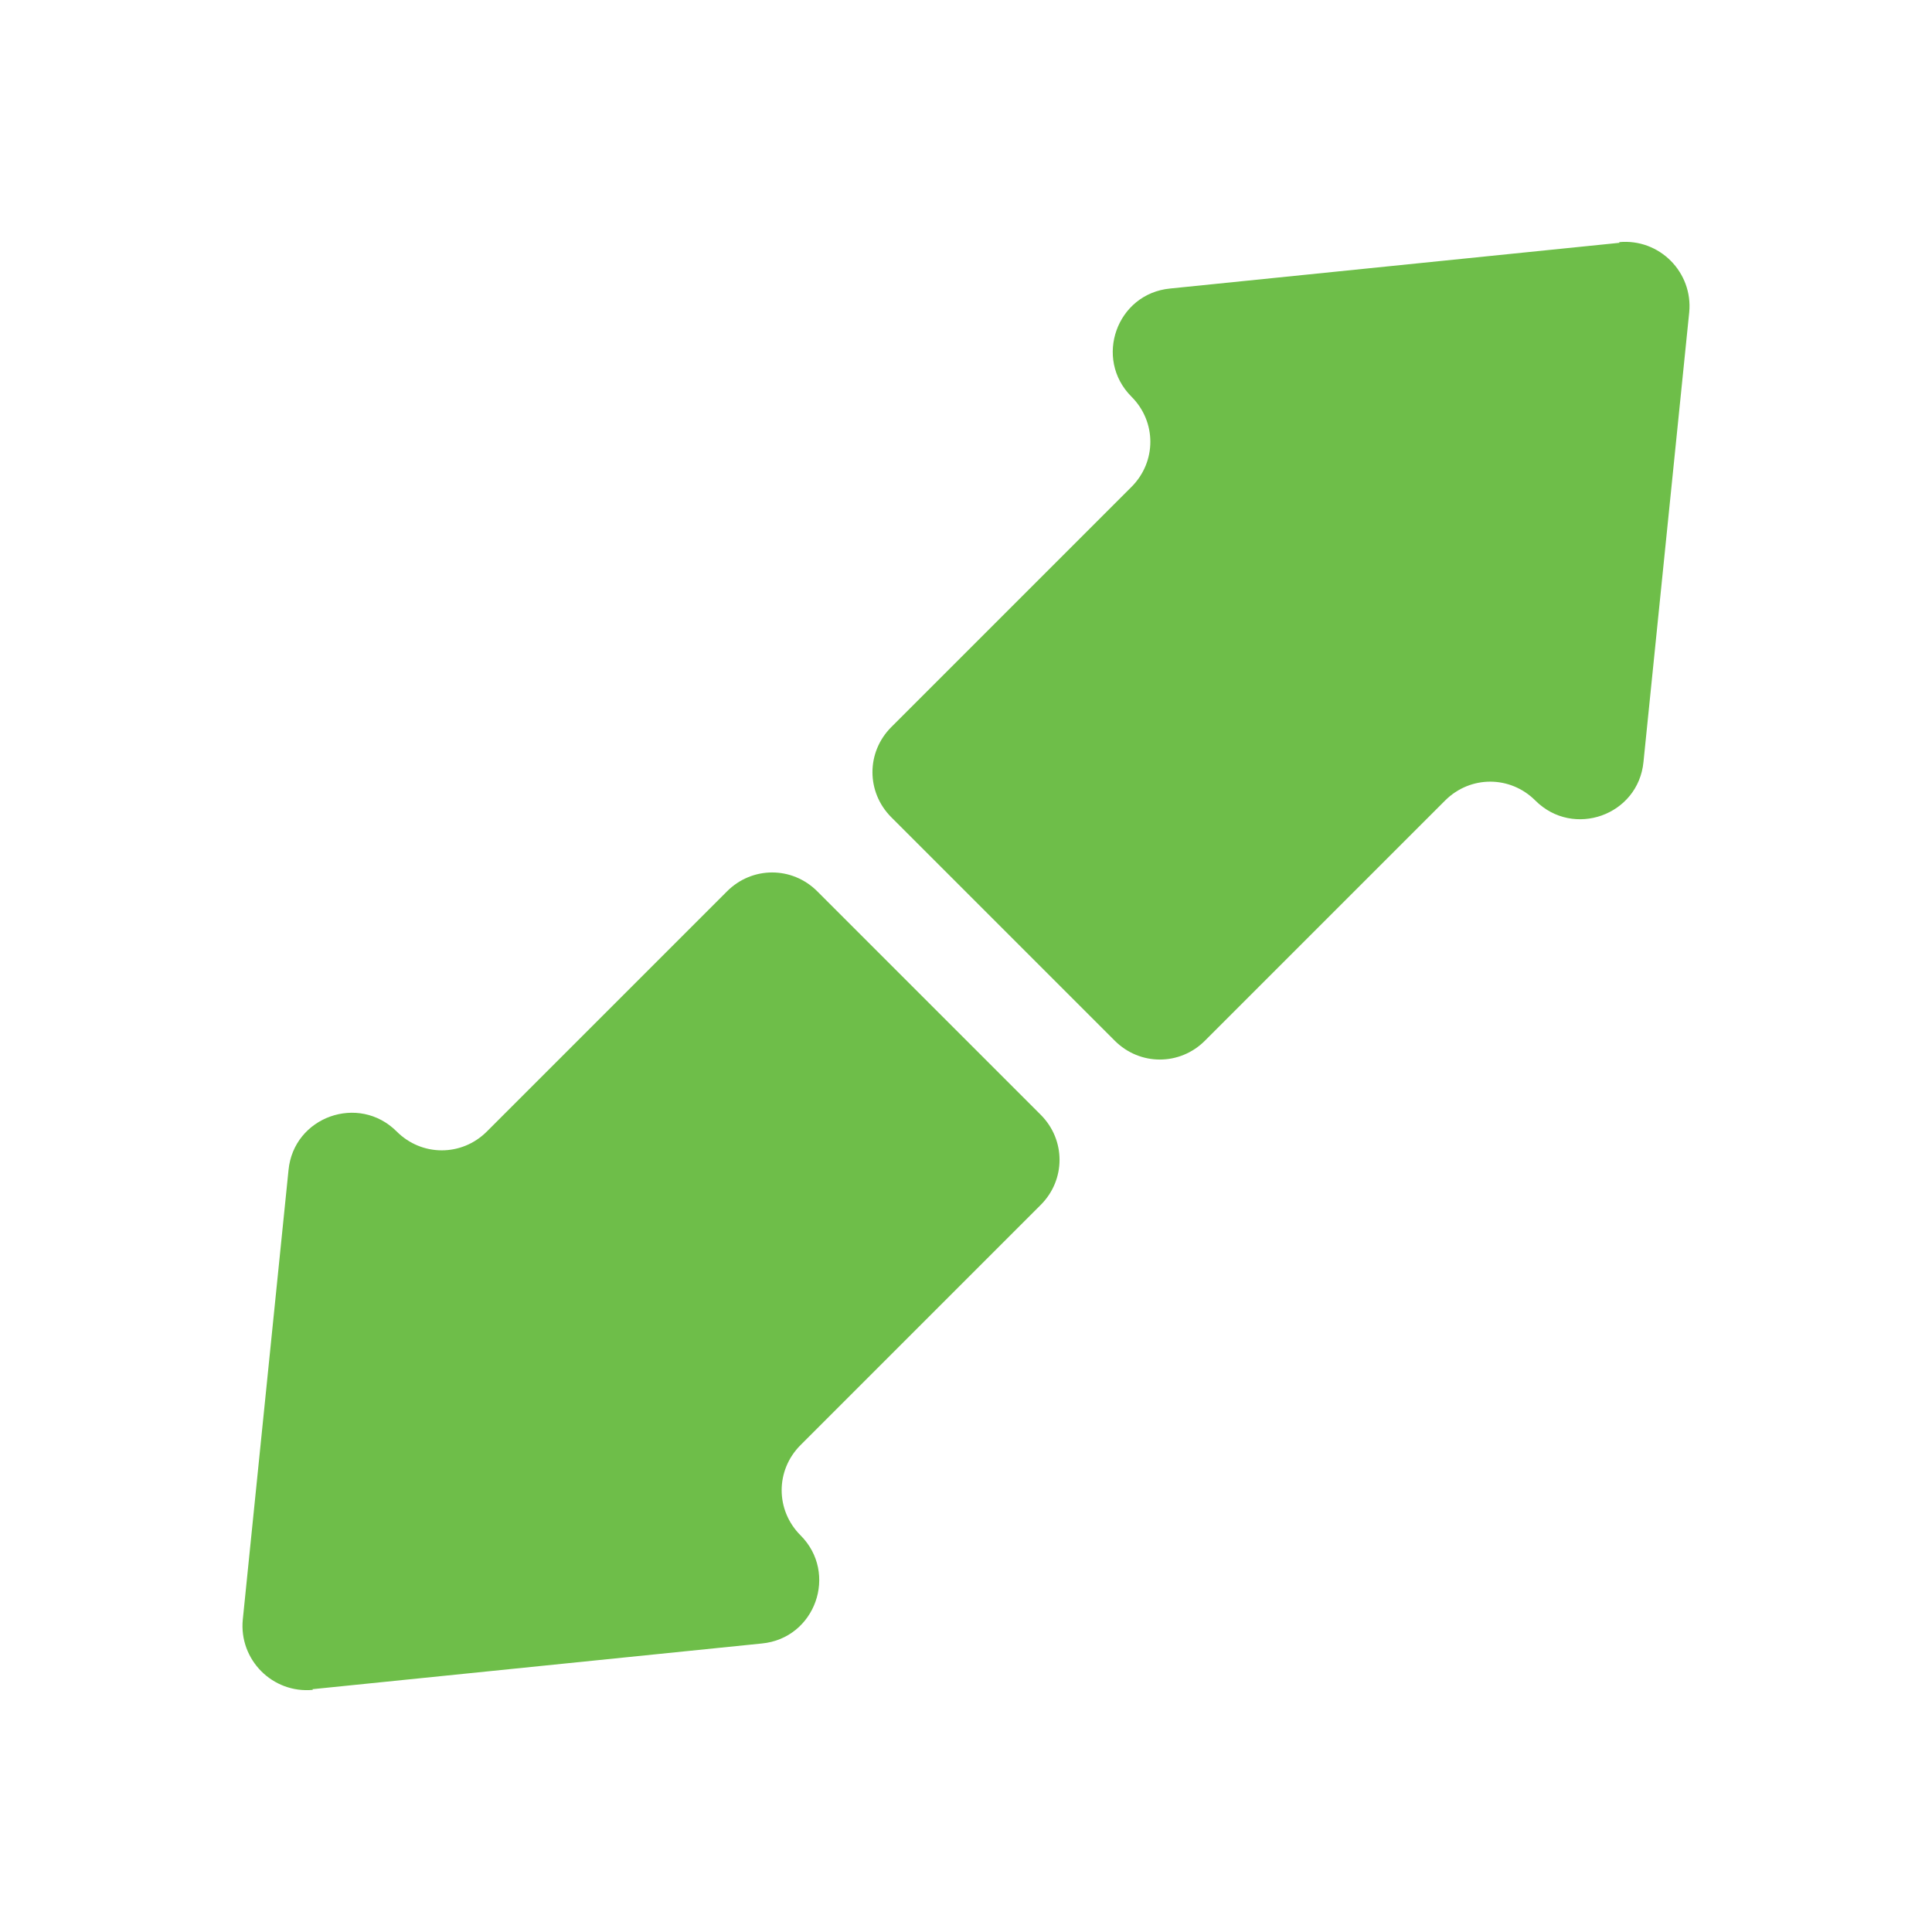
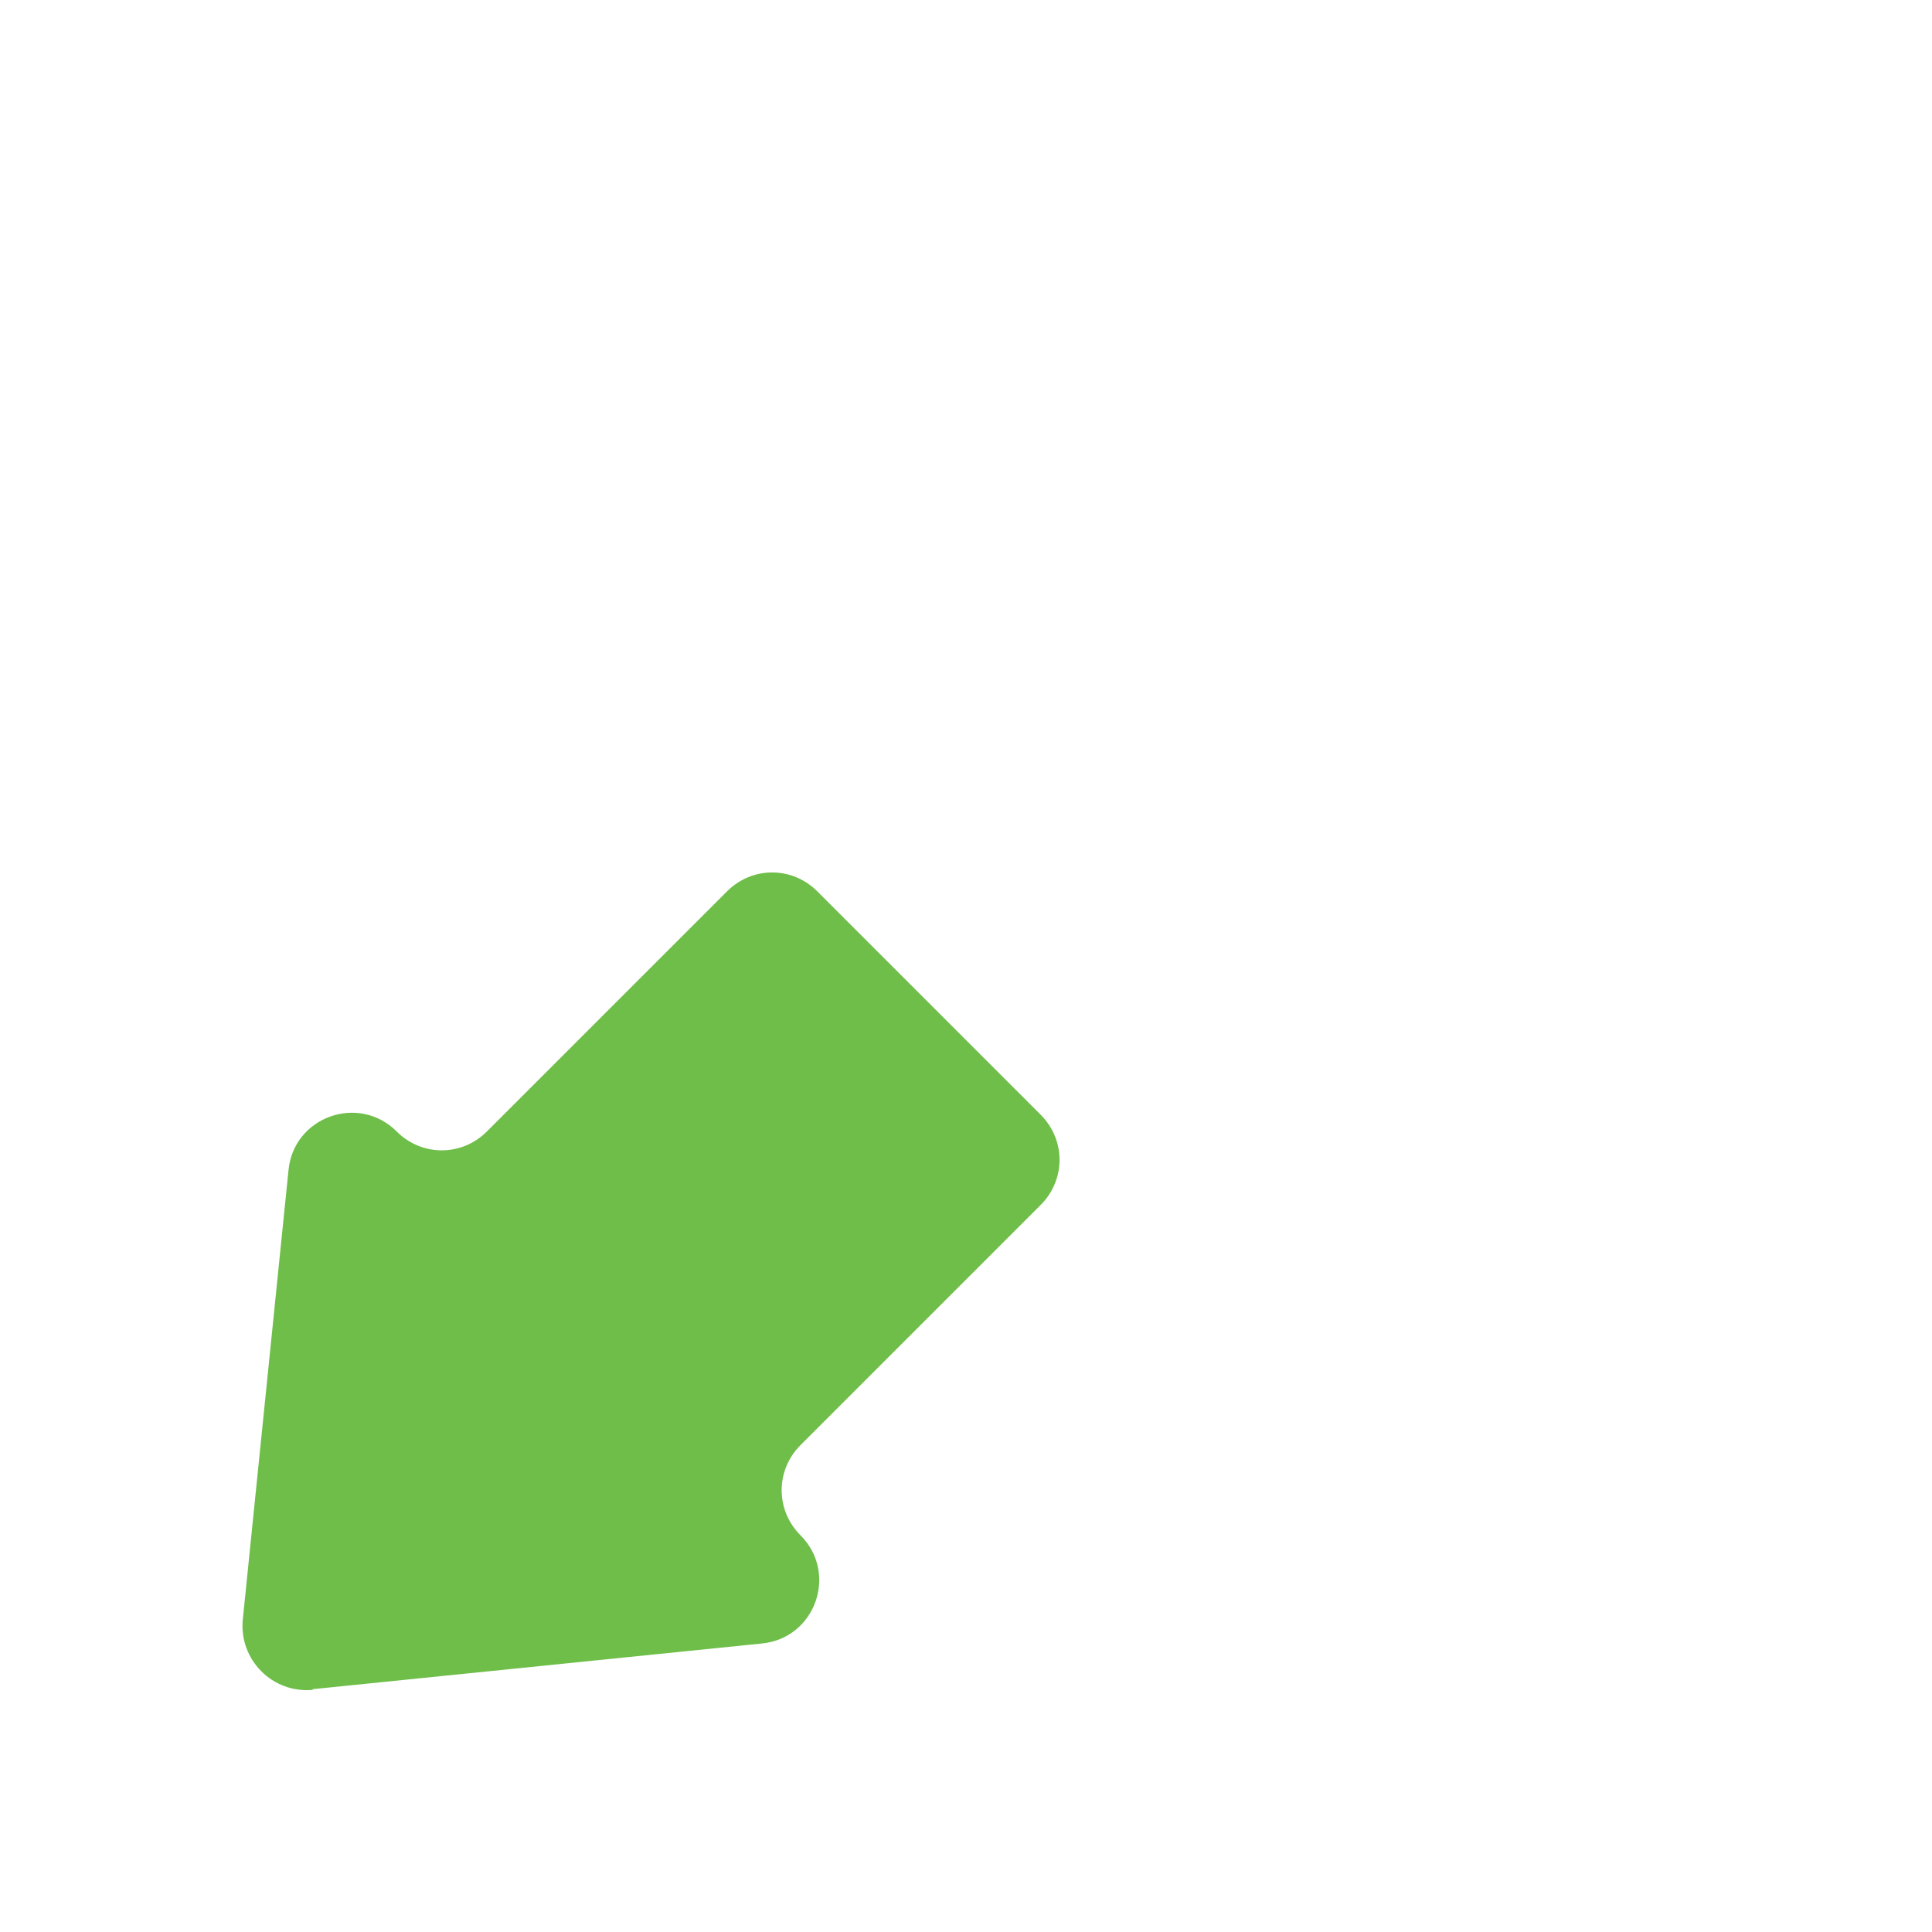
<svg xmlns="http://www.w3.org/2000/svg" id="a" viewBox="0 0 30 30">
  <defs>
    <style>.b{fill:#6ebe49;stroke-width:0px;}</style>
  </defs>
  <path class="b" d="M4.85,26.23l6.98-.71c.83-.08,1.19-1.09.6-1.68h0c-.39-.39-.39-1.01,0-1.4l3.73-3.73c.39-.39.39-1.01,0-1.4l-3.47-3.47c-.39-.39-1.01-.39-1.4,0l-3.73,3.73c-.39.39-1.01.39-1.4,0h0c-.59-.59-1.6-.23-1.68.6l-.71,6.98c-.06.62.46,1.15,1.09,1.09Z" />
-   <path class="b" d="M25.15,3.77l-6.98.71c-.83.08-1.19,1.09-.6,1.68h0c.39.39.39,1.01,0,1.4l-3.73,3.73c-.39.39-.39,1.01,0,1.4l3.47,3.47c.39.39,1.01.39,1.4,0l3.73-3.73c.39-.39,1.01-.39,1.4,0h0c.59.59,1.6.23,1.68-.6l.71-6.98c.06-.62-.46-1.15-1.09-1.09Z" />
</svg>